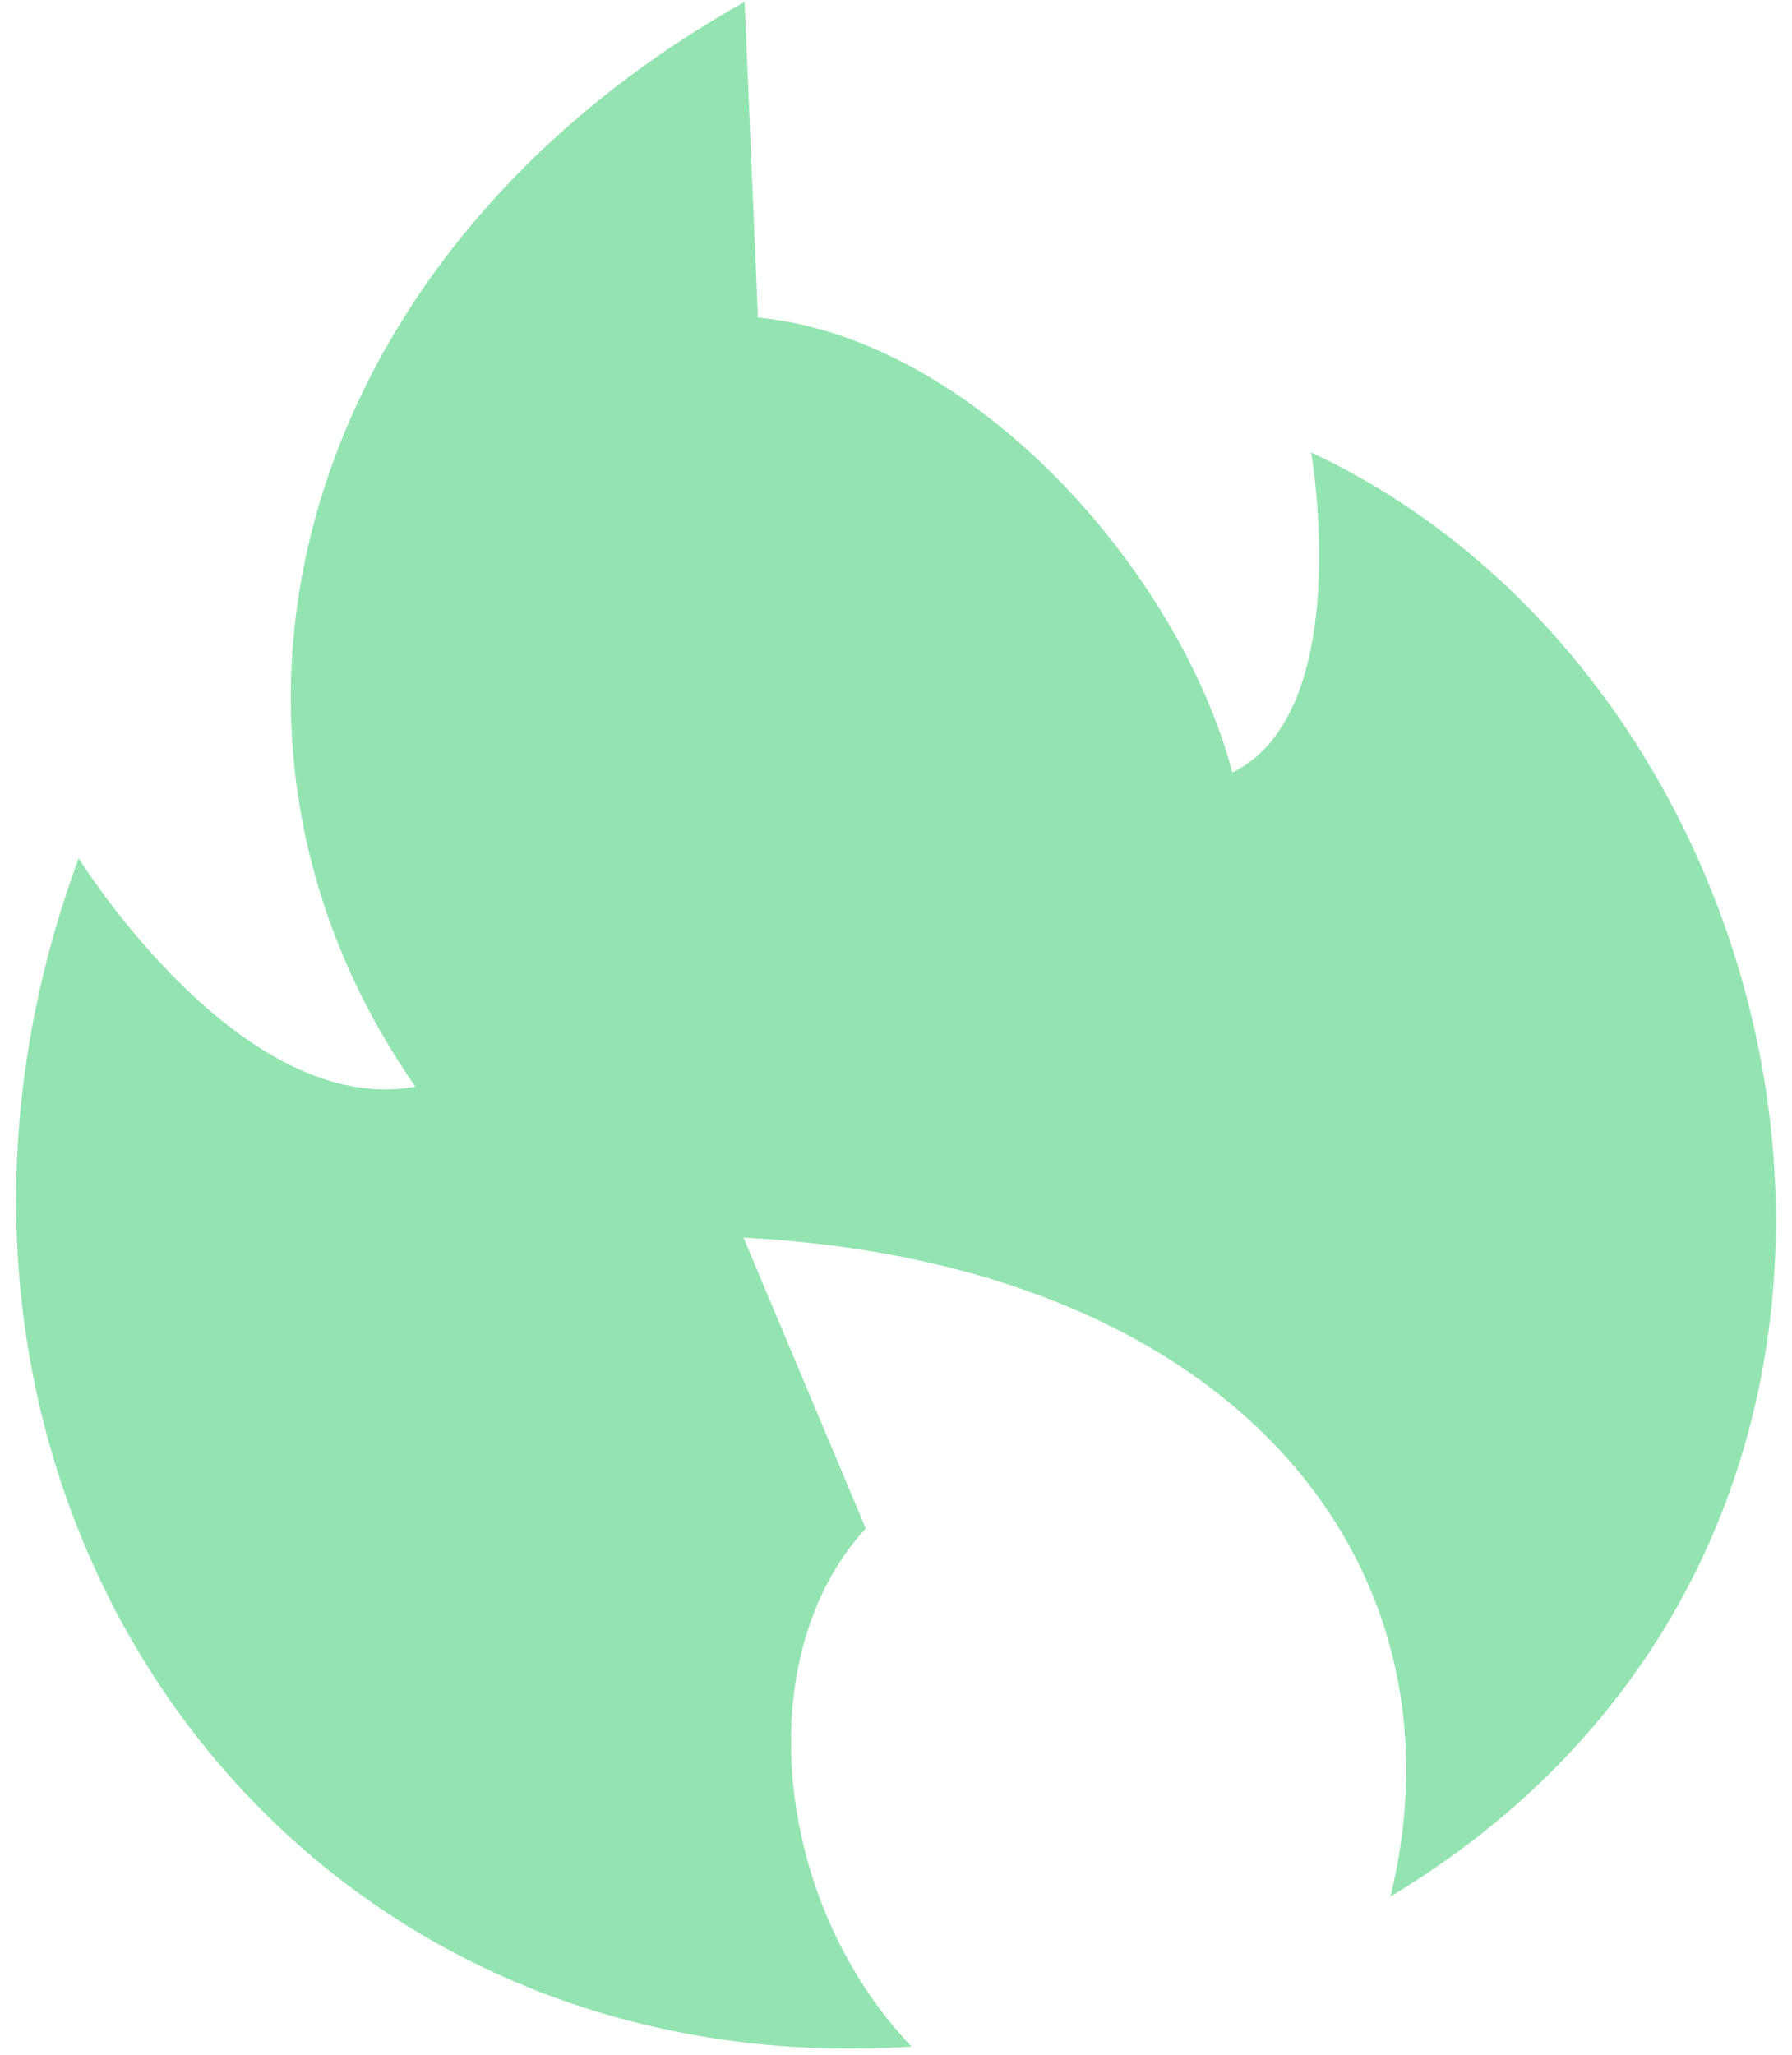
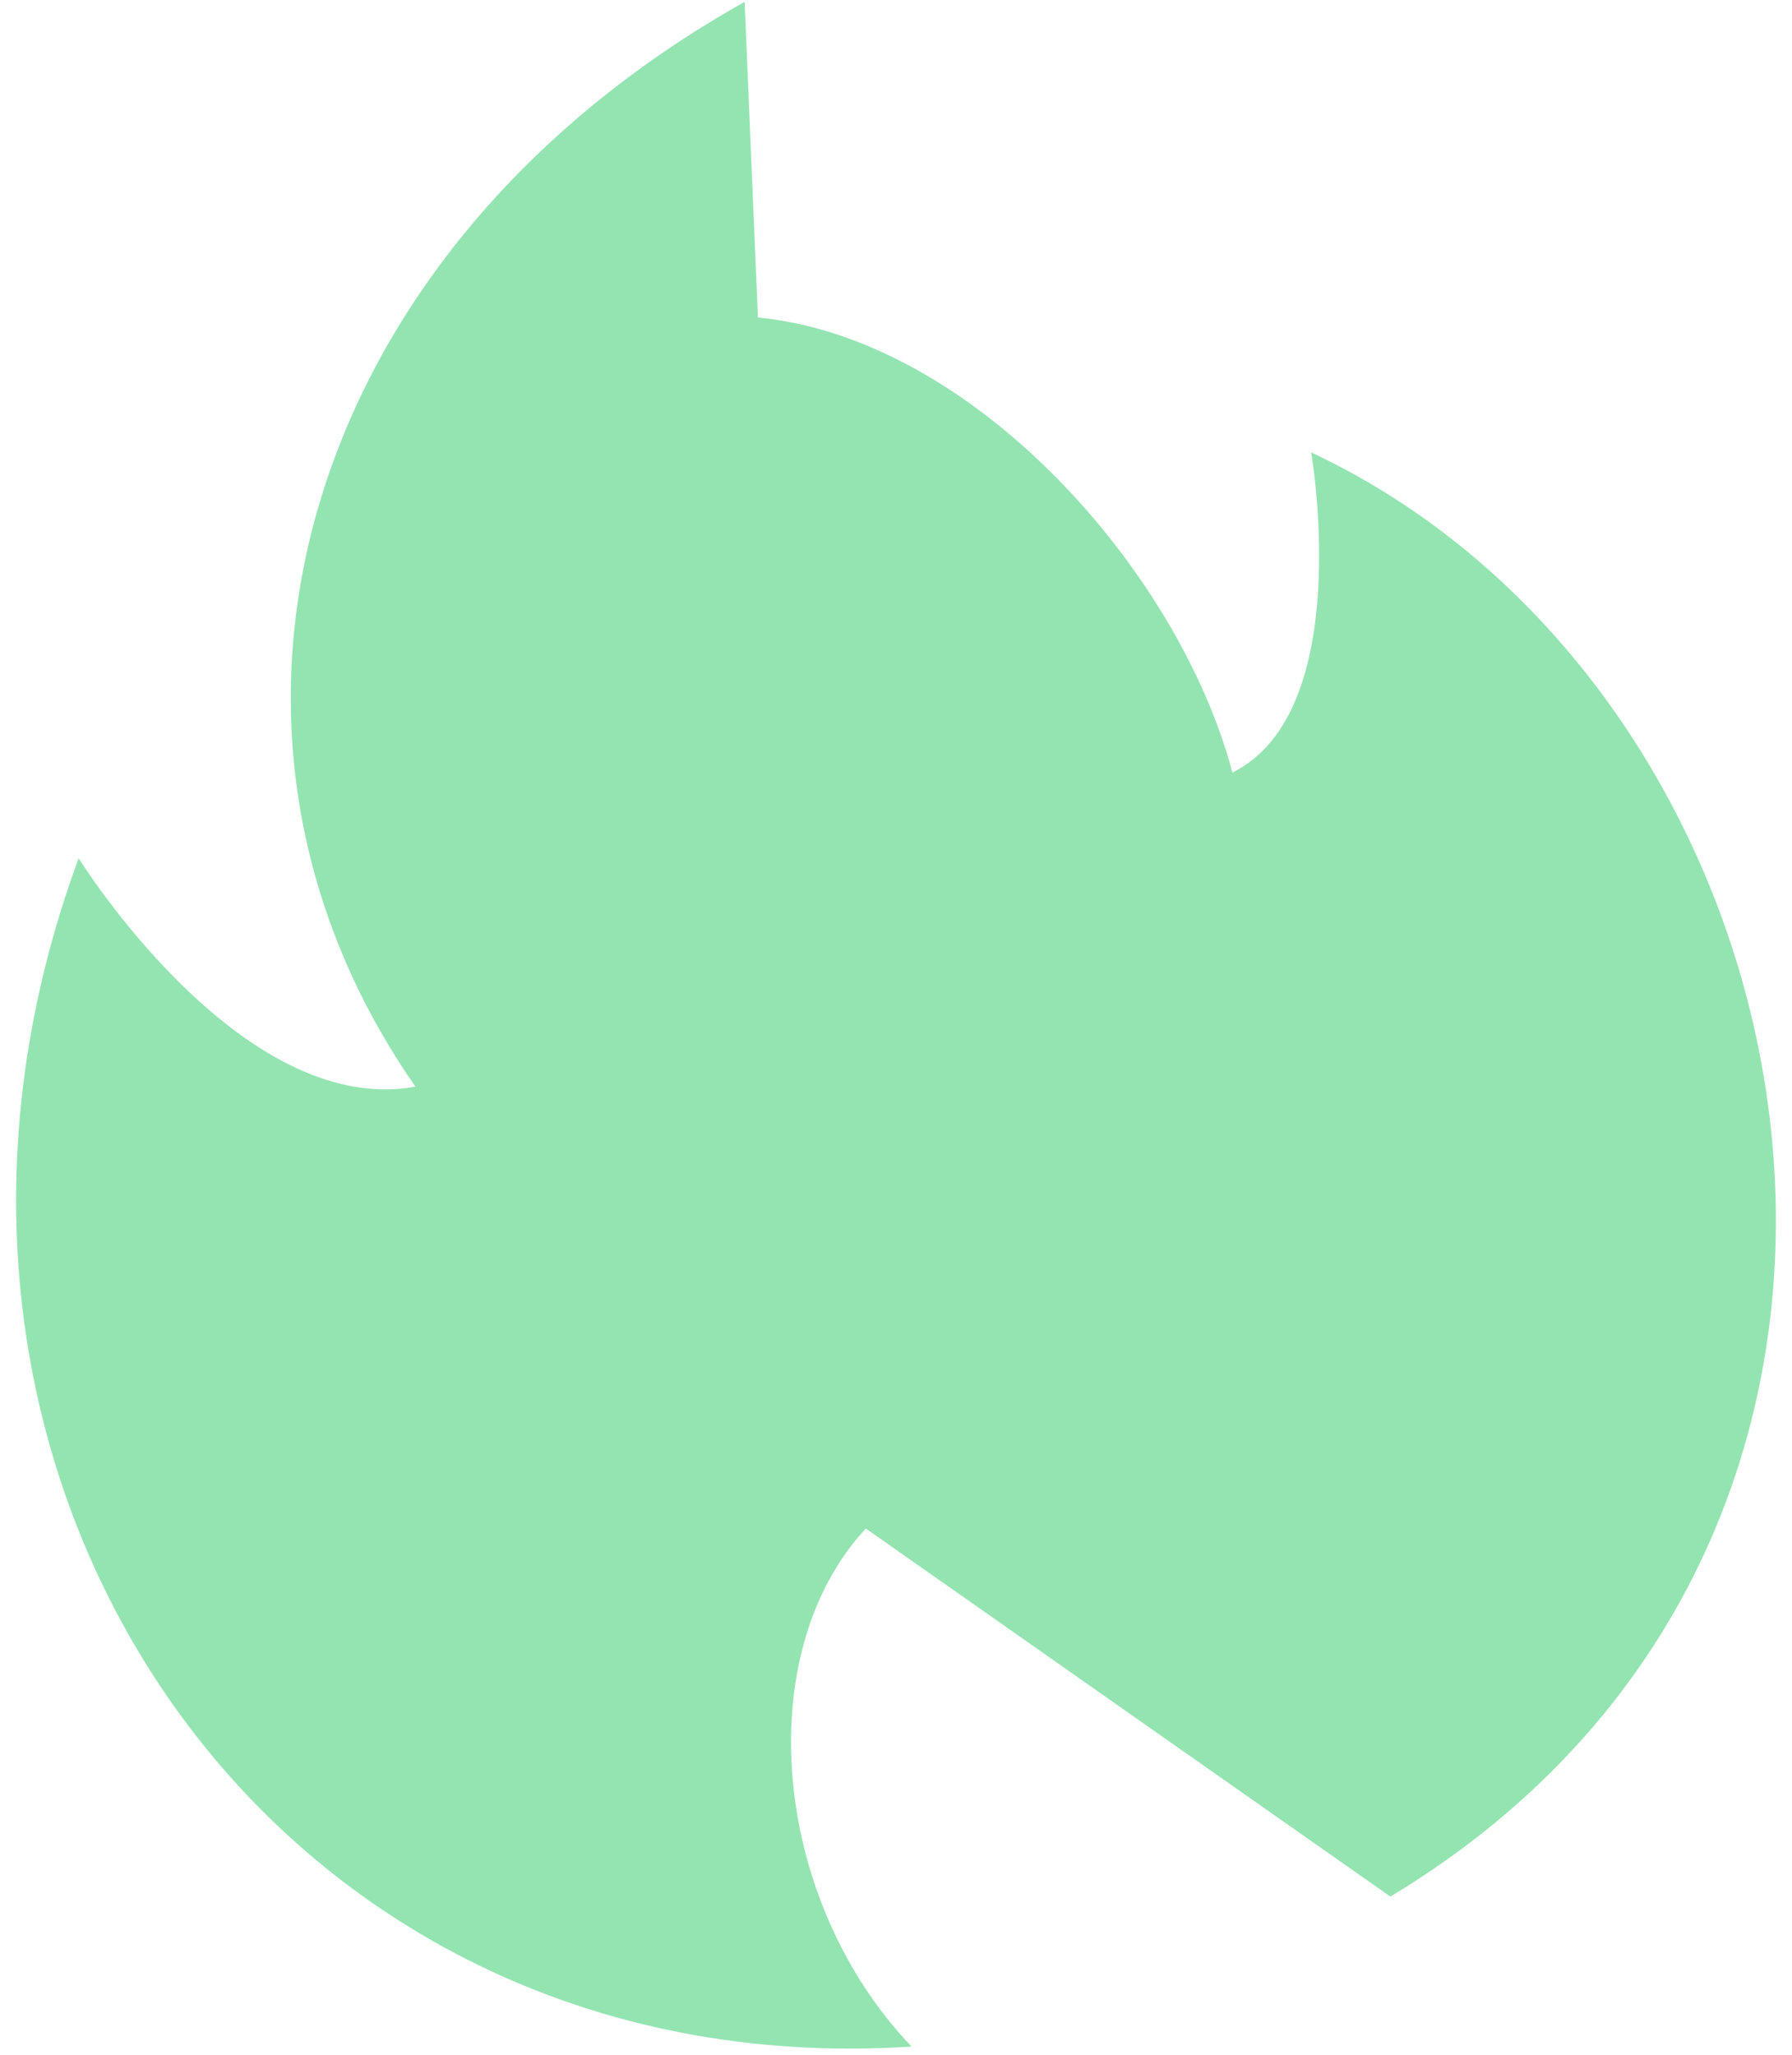
<svg xmlns="http://www.w3.org/2000/svg" width="82" height="94" viewBox="0 0 82 94" fill="none">
-   <path fill-rule="evenodd" clip-rule="evenodd" d="M63.623 86.759C67.337 71.672 56.614 57.805 34.021 56.612L39.617 69.921C34.301 75.664 35.318 86.927 41.713 93.62C12.331 95.536 -6.803 67.439 3.6 39.26C3.6 39.26 10.988 51.171 19.011 49.71C7.584 33.323 13.685 11.523 34.074 0.085L34.682 14.523C44.627 15.495 53.987 26.222 56.393 35.341C62.056 32.539 59.997 20.694 59.997 20.694C83.709 31.804 91.191 70.16 63.623 86.759Z" fill="#94E4B1" />
+   <path fill-rule="evenodd" clip-rule="evenodd" d="M63.623 86.759L39.617 69.921C34.301 75.664 35.318 86.927 41.713 93.62C12.331 95.536 -6.803 67.439 3.6 39.26C3.6 39.26 10.988 51.171 19.011 49.71C7.584 33.323 13.685 11.523 34.074 0.085L34.682 14.523C44.627 15.495 53.987 26.222 56.393 35.341C62.056 32.539 59.997 20.694 59.997 20.694C83.709 31.804 91.191 70.16 63.623 86.759Z" fill="#94E4B1" />
</svg>